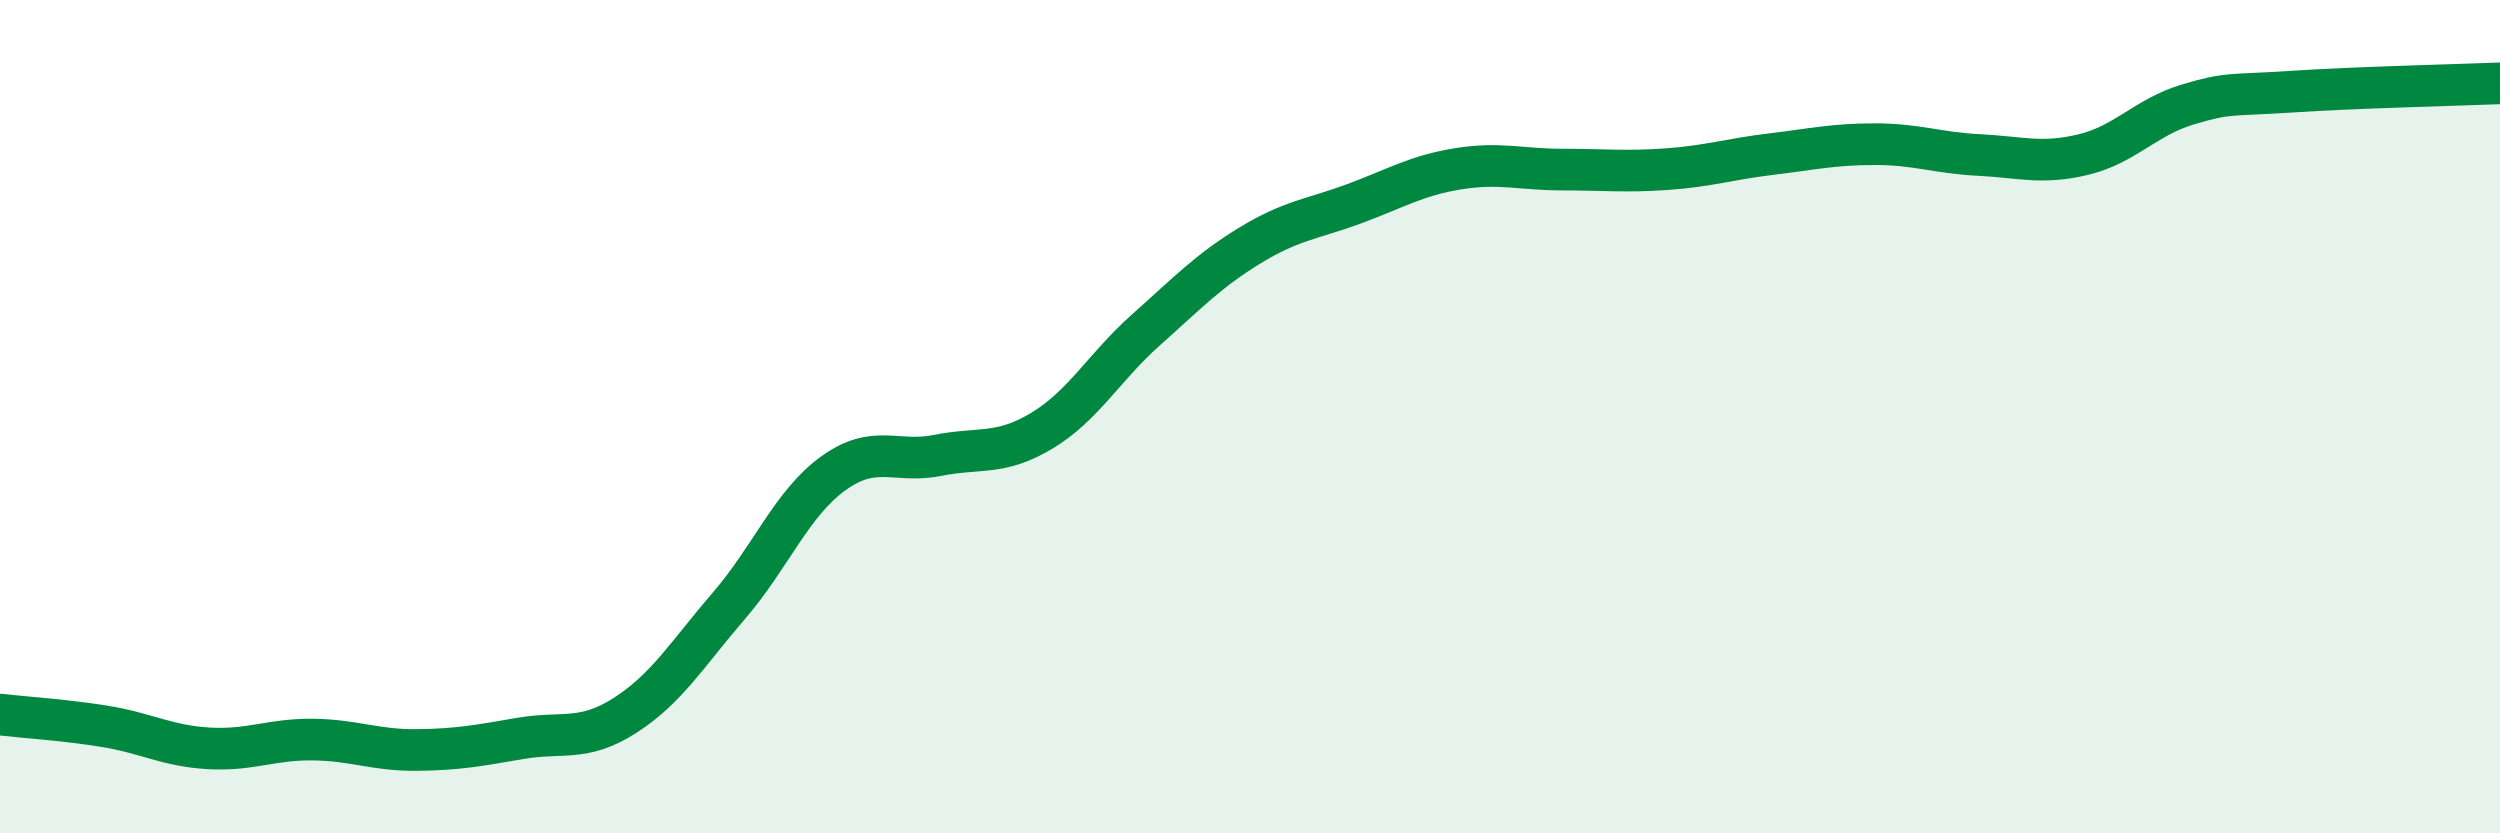
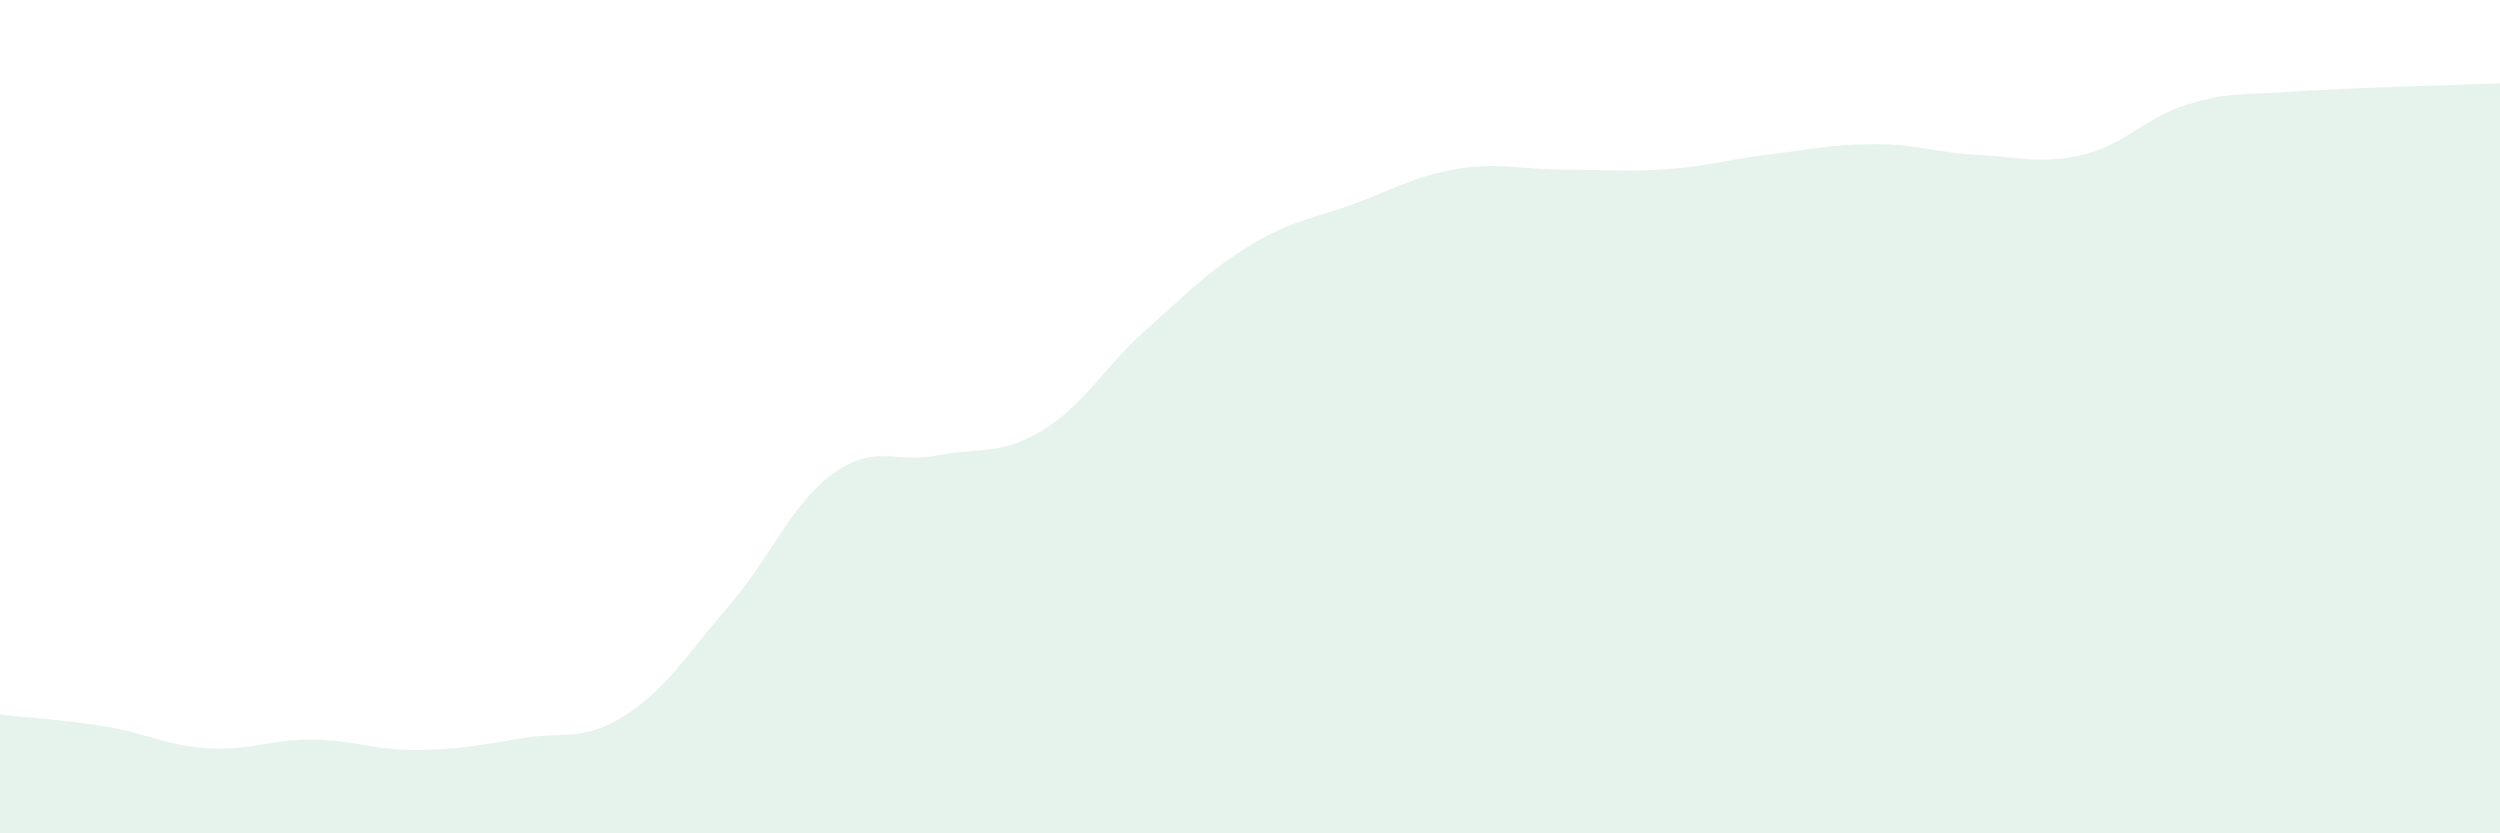
<svg xmlns="http://www.w3.org/2000/svg" width="60" height="20" viewBox="0 0 60 20">
  <path d="M 0,17.15 C 0.5,17.21 1.5,17.27 2.5,17.43 C 3.5,17.59 4,17.9 5,17.96 C 6,18.02 6.5,17.74 7.5,17.75 C 8.5,17.76 9,18.01 10,18 C 11,17.99 11.5,17.89 12.5,17.72 C 13.5,17.55 14,17.81 15,17.17 C 16,16.53 16.5,15.69 17.5,14.53 C 18.5,13.37 19,12.08 20,11.36 C 21,10.64 21.5,11.13 22.5,10.93 C 23.5,10.73 24,10.94 25,10.34 C 26,9.74 26.5,8.81 27.5,7.92 C 28.5,7.03 29,6.5 30,5.89 C 31,5.28 31.5,5.26 32.5,4.89 C 33.5,4.52 34,4.21 35,4.05 C 36,3.89 36.5,4.07 37.5,4.07 C 38.5,4.07 39,4.13 40,4.06 C 41,3.99 41.5,3.82 42.5,3.7 C 43.5,3.58 44,3.46 45,3.46 C 46,3.46 46.5,3.67 47.5,3.72 C 48.5,3.77 49,3.95 50,3.71 C 51,3.47 51.5,2.81 52.5,2.51 C 53.5,2.21 53.5,2.3 55,2.2 C 56.5,2.1 59,2.04 60,2L60 20L0 20Z" fill="#008740" opacity="0.1" stroke-linecap="round" stroke-linejoin="round" />
-   <path d="M 0,17.15 C 0.5,17.21 1.5,17.27 2.5,17.43 C 3.5,17.59 4,17.9 5,17.96 C 6,18.02 6.5,17.74 7.5,17.75 C 8.5,17.76 9,18.01 10,18 C 11,17.99 11.5,17.89 12.5,17.72 C 13.5,17.55 14,17.81 15,17.17 C 16,16.53 16.5,15.69 17.5,14.53 C 18.5,13.37 19,12.08 20,11.36 C 21,10.64 21.5,11.13 22.5,10.93 C 23.5,10.73 24,10.94 25,10.34 C 26,9.74 26.5,8.81 27.5,7.92 C 28.5,7.03 29,6.5 30,5.89 C 31,5.28 31.5,5.26 32.5,4.89 C 33.5,4.52 34,4.21 35,4.05 C 36,3.89 36.5,4.07 37.5,4.07 C 38.5,4.07 39,4.13 40,4.06 C 41,3.99 41.5,3.82 42.5,3.7 C 43.5,3.58 44,3.46 45,3.46 C 46,3.46 46.5,3.67 47.5,3.72 C 48.5,3.77 49,3.95 50,3.71 C 51,3.47 51.5,2.81 52.5,2.51 C 53.5,2.21 53.5,2.3 55,2.2 C 56.5,2.1 59,2.04 60,2" stroke="#008740" stroke-width="1" fill="none" stroke-linecap="round" stroke-linejoin="round" />
</svg>